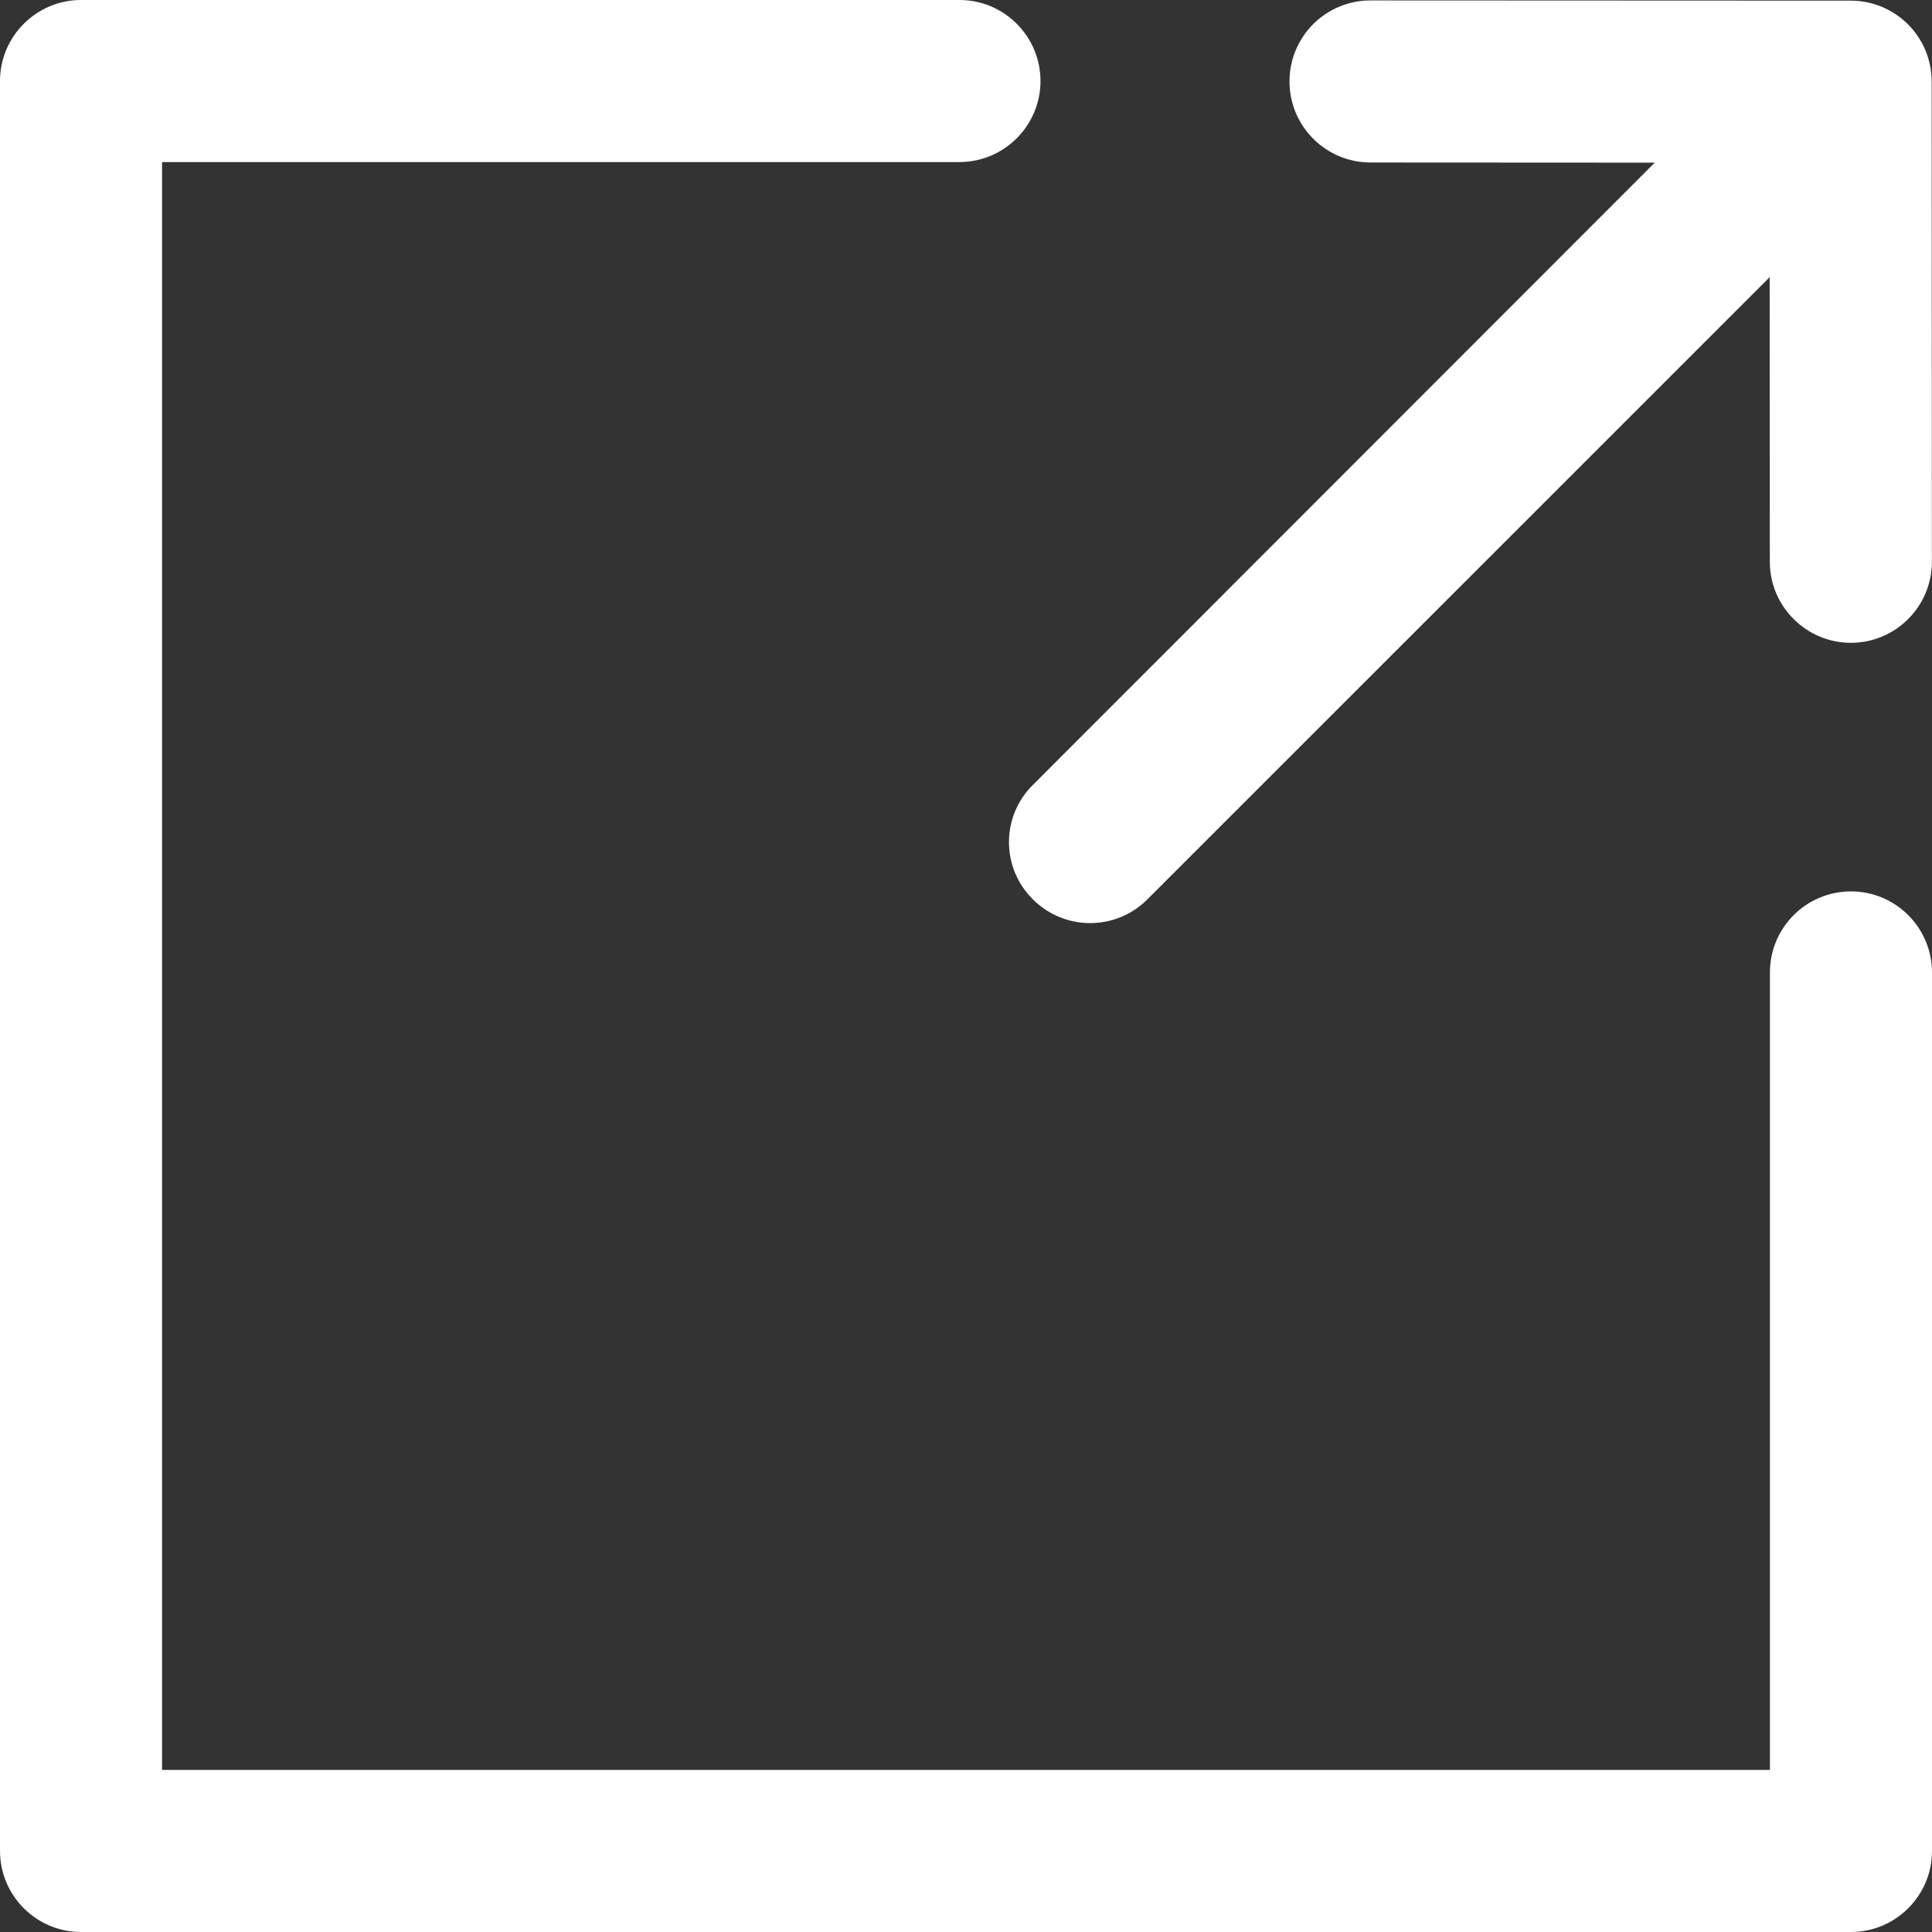
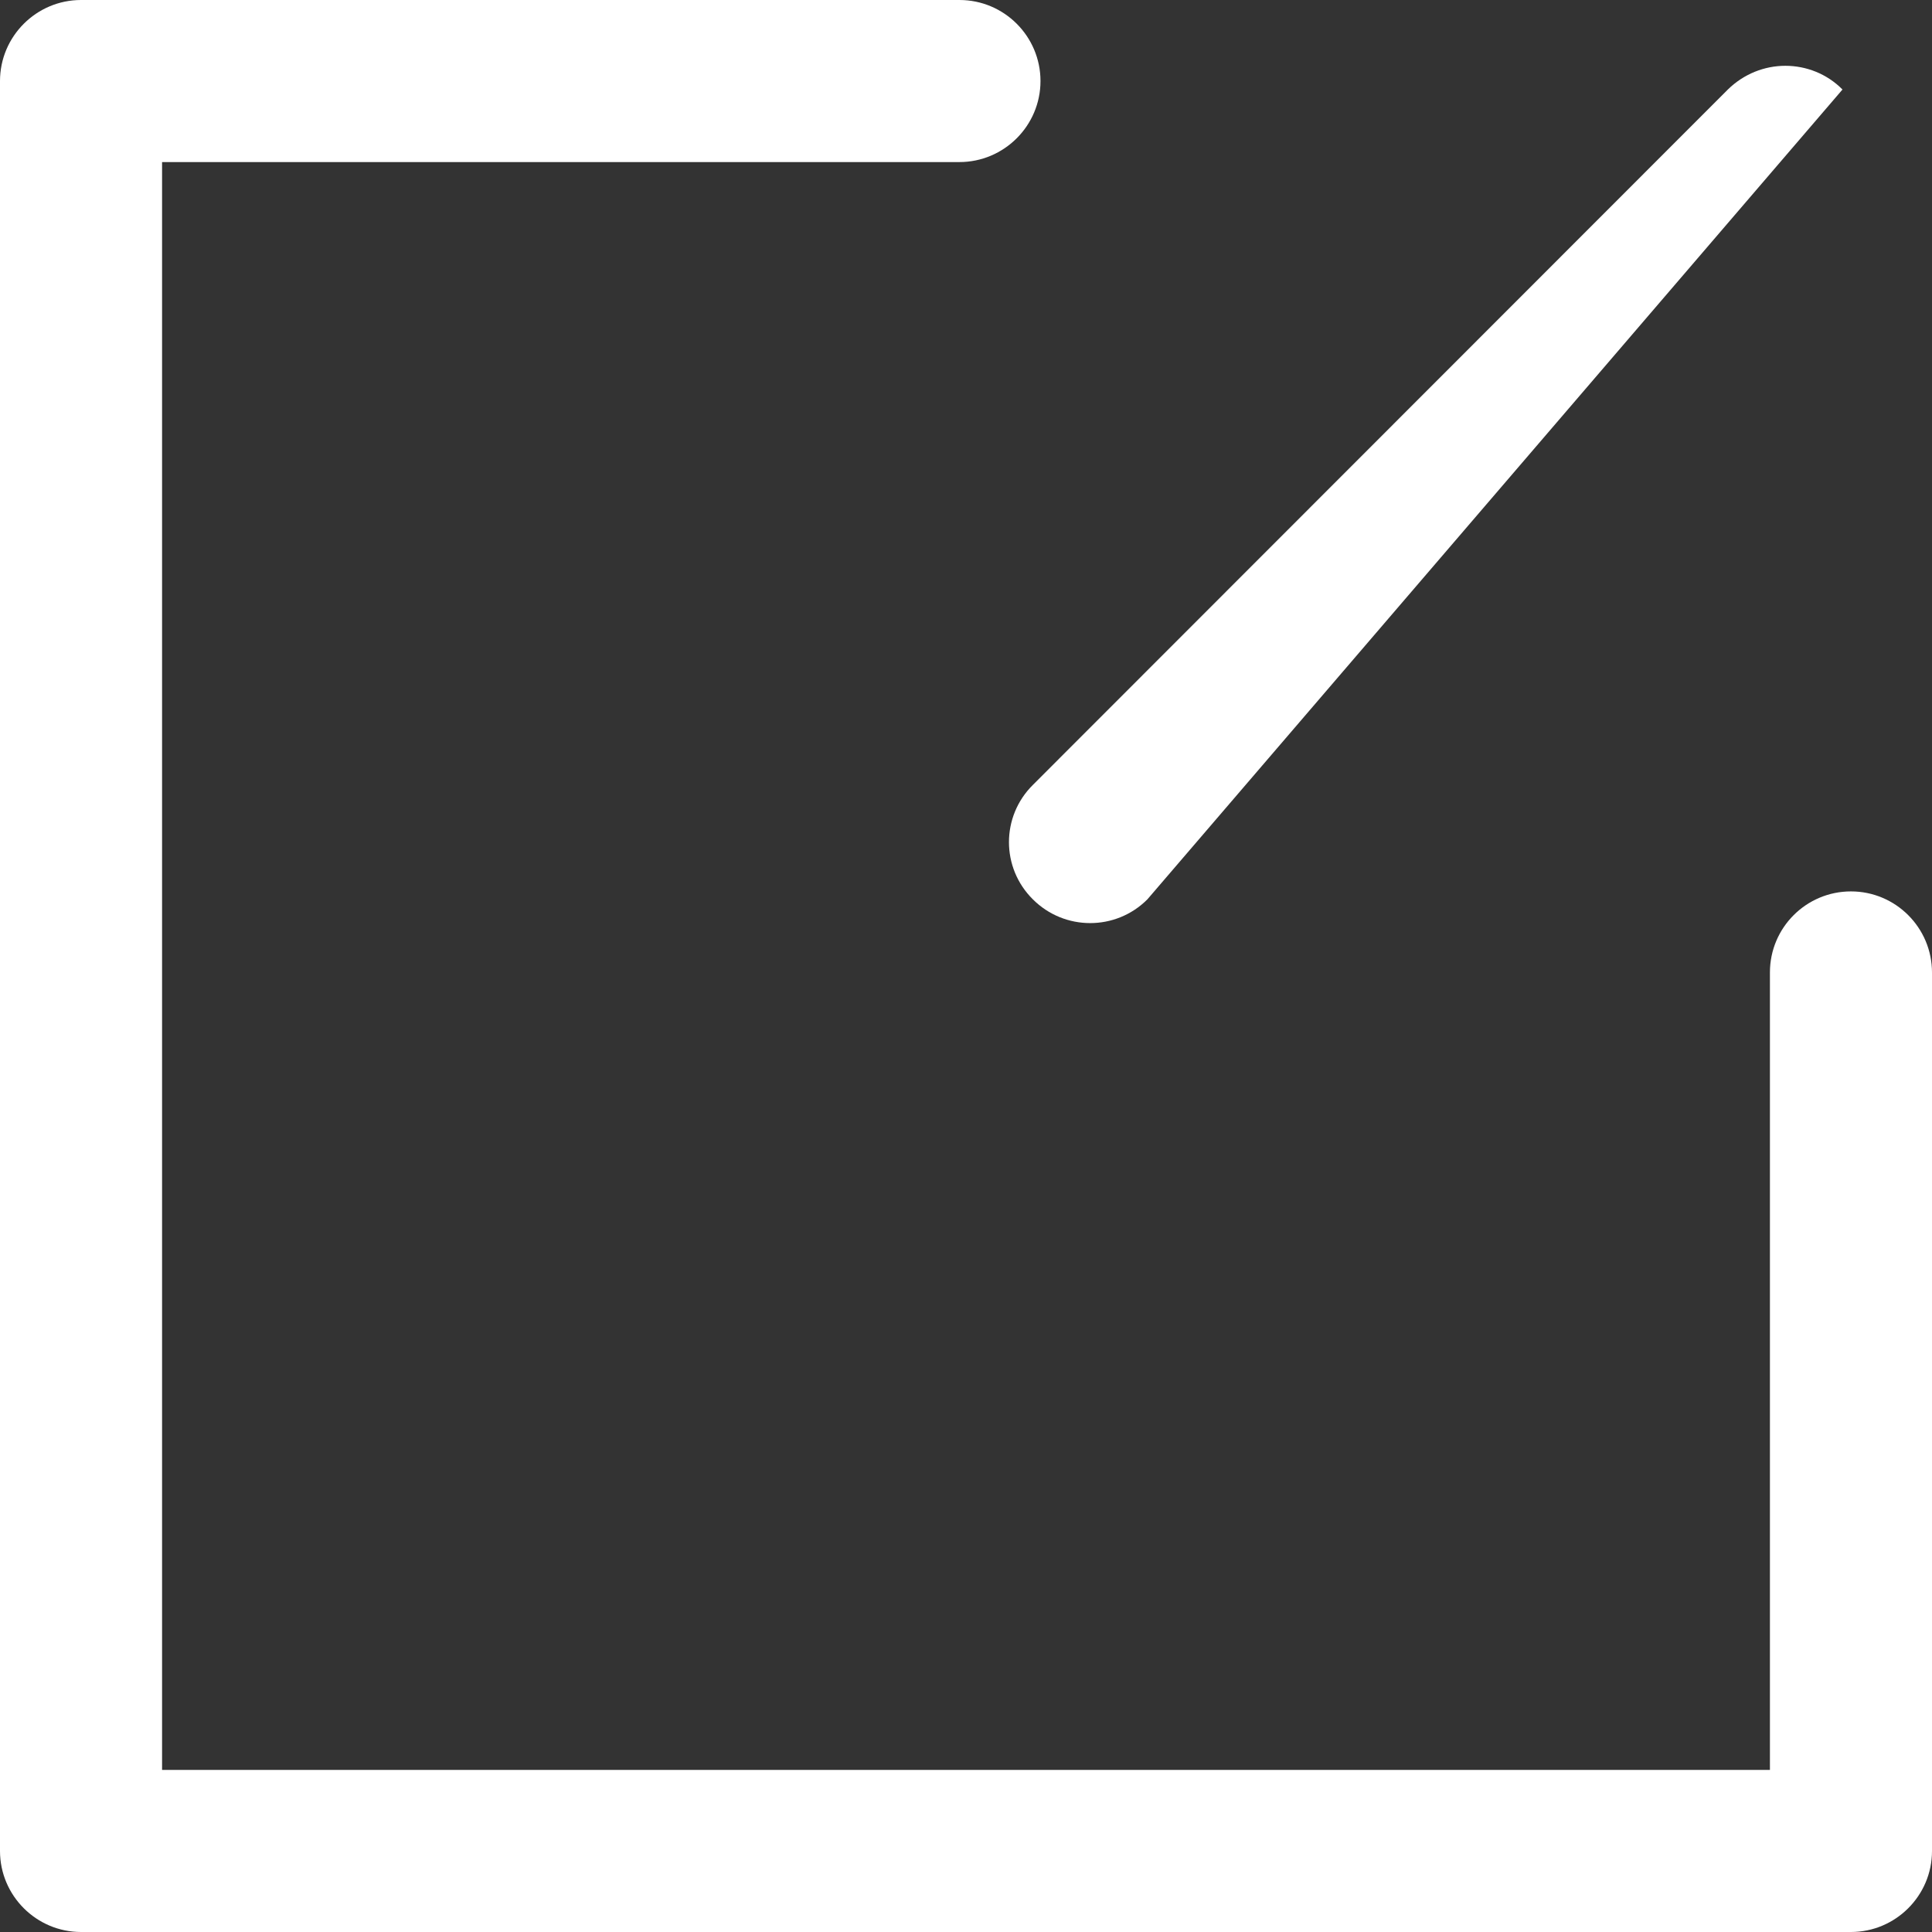
<svg xmlns="http://www.w3.org/2000/svg" version="1.1" id="Layer_1" x="0px" y="0px" width="18px" height="18px" viewBox="0 0 18 18" enable-background="new 0 0 18 18" xml:space="preserve">
  <rect x="0" y="0" width="18" height="18" fill="#333333" stroke="none" />
  <g>
    <g>
      <path fill="#FFFFFF" d="M17.245,18H0.755C0.339,18,0,17.661,0,17.245V0.755C0,0.339,0.339,0,0.755,0h8.184    c0.417,0,0.755,0.339,0.755,0.755S9.355,1.51,8.938,1.51H1.51v14.98h14.98v-7.43c0-0.418,0.339-0.755,0.755-0.755    S18,8.643,18,9.061v8.185C18,17.661,17.661,18,17.245,18L17.245,18z" />
    </g>
    <g>
      <g>
-         <path fill="#FFFFFF" d="M12.77,0.004L12.77,0.004l4.472,0.002c0.417,0,0.755,0.336,0.755,0.755l0.002,4.473     c0,0.417-0.339,0.755-0.755,0.755l0,0c-0.414,0-0.755-0.338-0.755-0.755l-0.002-3.718L12.77,1.514     c-0.42,0-0.756-0.34-0.756-0.755C12.014,0.342,12.35,0.004,12.77,0.004L12.77,0.004z" />
-       </g>
+         </g>
      <g>
-         <path fill="#FFFFFF" d="M16.634,0.613c0.193,0,0.387,0.074,0.532,0.221c0.297,0.297,0.297,0.773,0,1.07L10.69,8.379     c-0.294,0.295-0.772,0.295-1.067,0c-0.297-0.294-0.297-0.772,0-1.066l6.475-6.479C16.247,0.688,16.44,0.613,16.634,0.613     L16.634,0.613z" />
+         <path fill="#FFFFFF" d="M16.634,0.613c0.193,0,0.387,0.074,0.532,0.221L10.69,8.379     c-0.294,0.295-0.772,0.295-1.067,0c-0.297-0.294-0.297-0.772,0-1.066l6.475-6.479C16.247,0.688,16.44,0.613,16.634,0.613     L16.634,0.613z" />
      </g>
    </g>
  </g>
</svg>